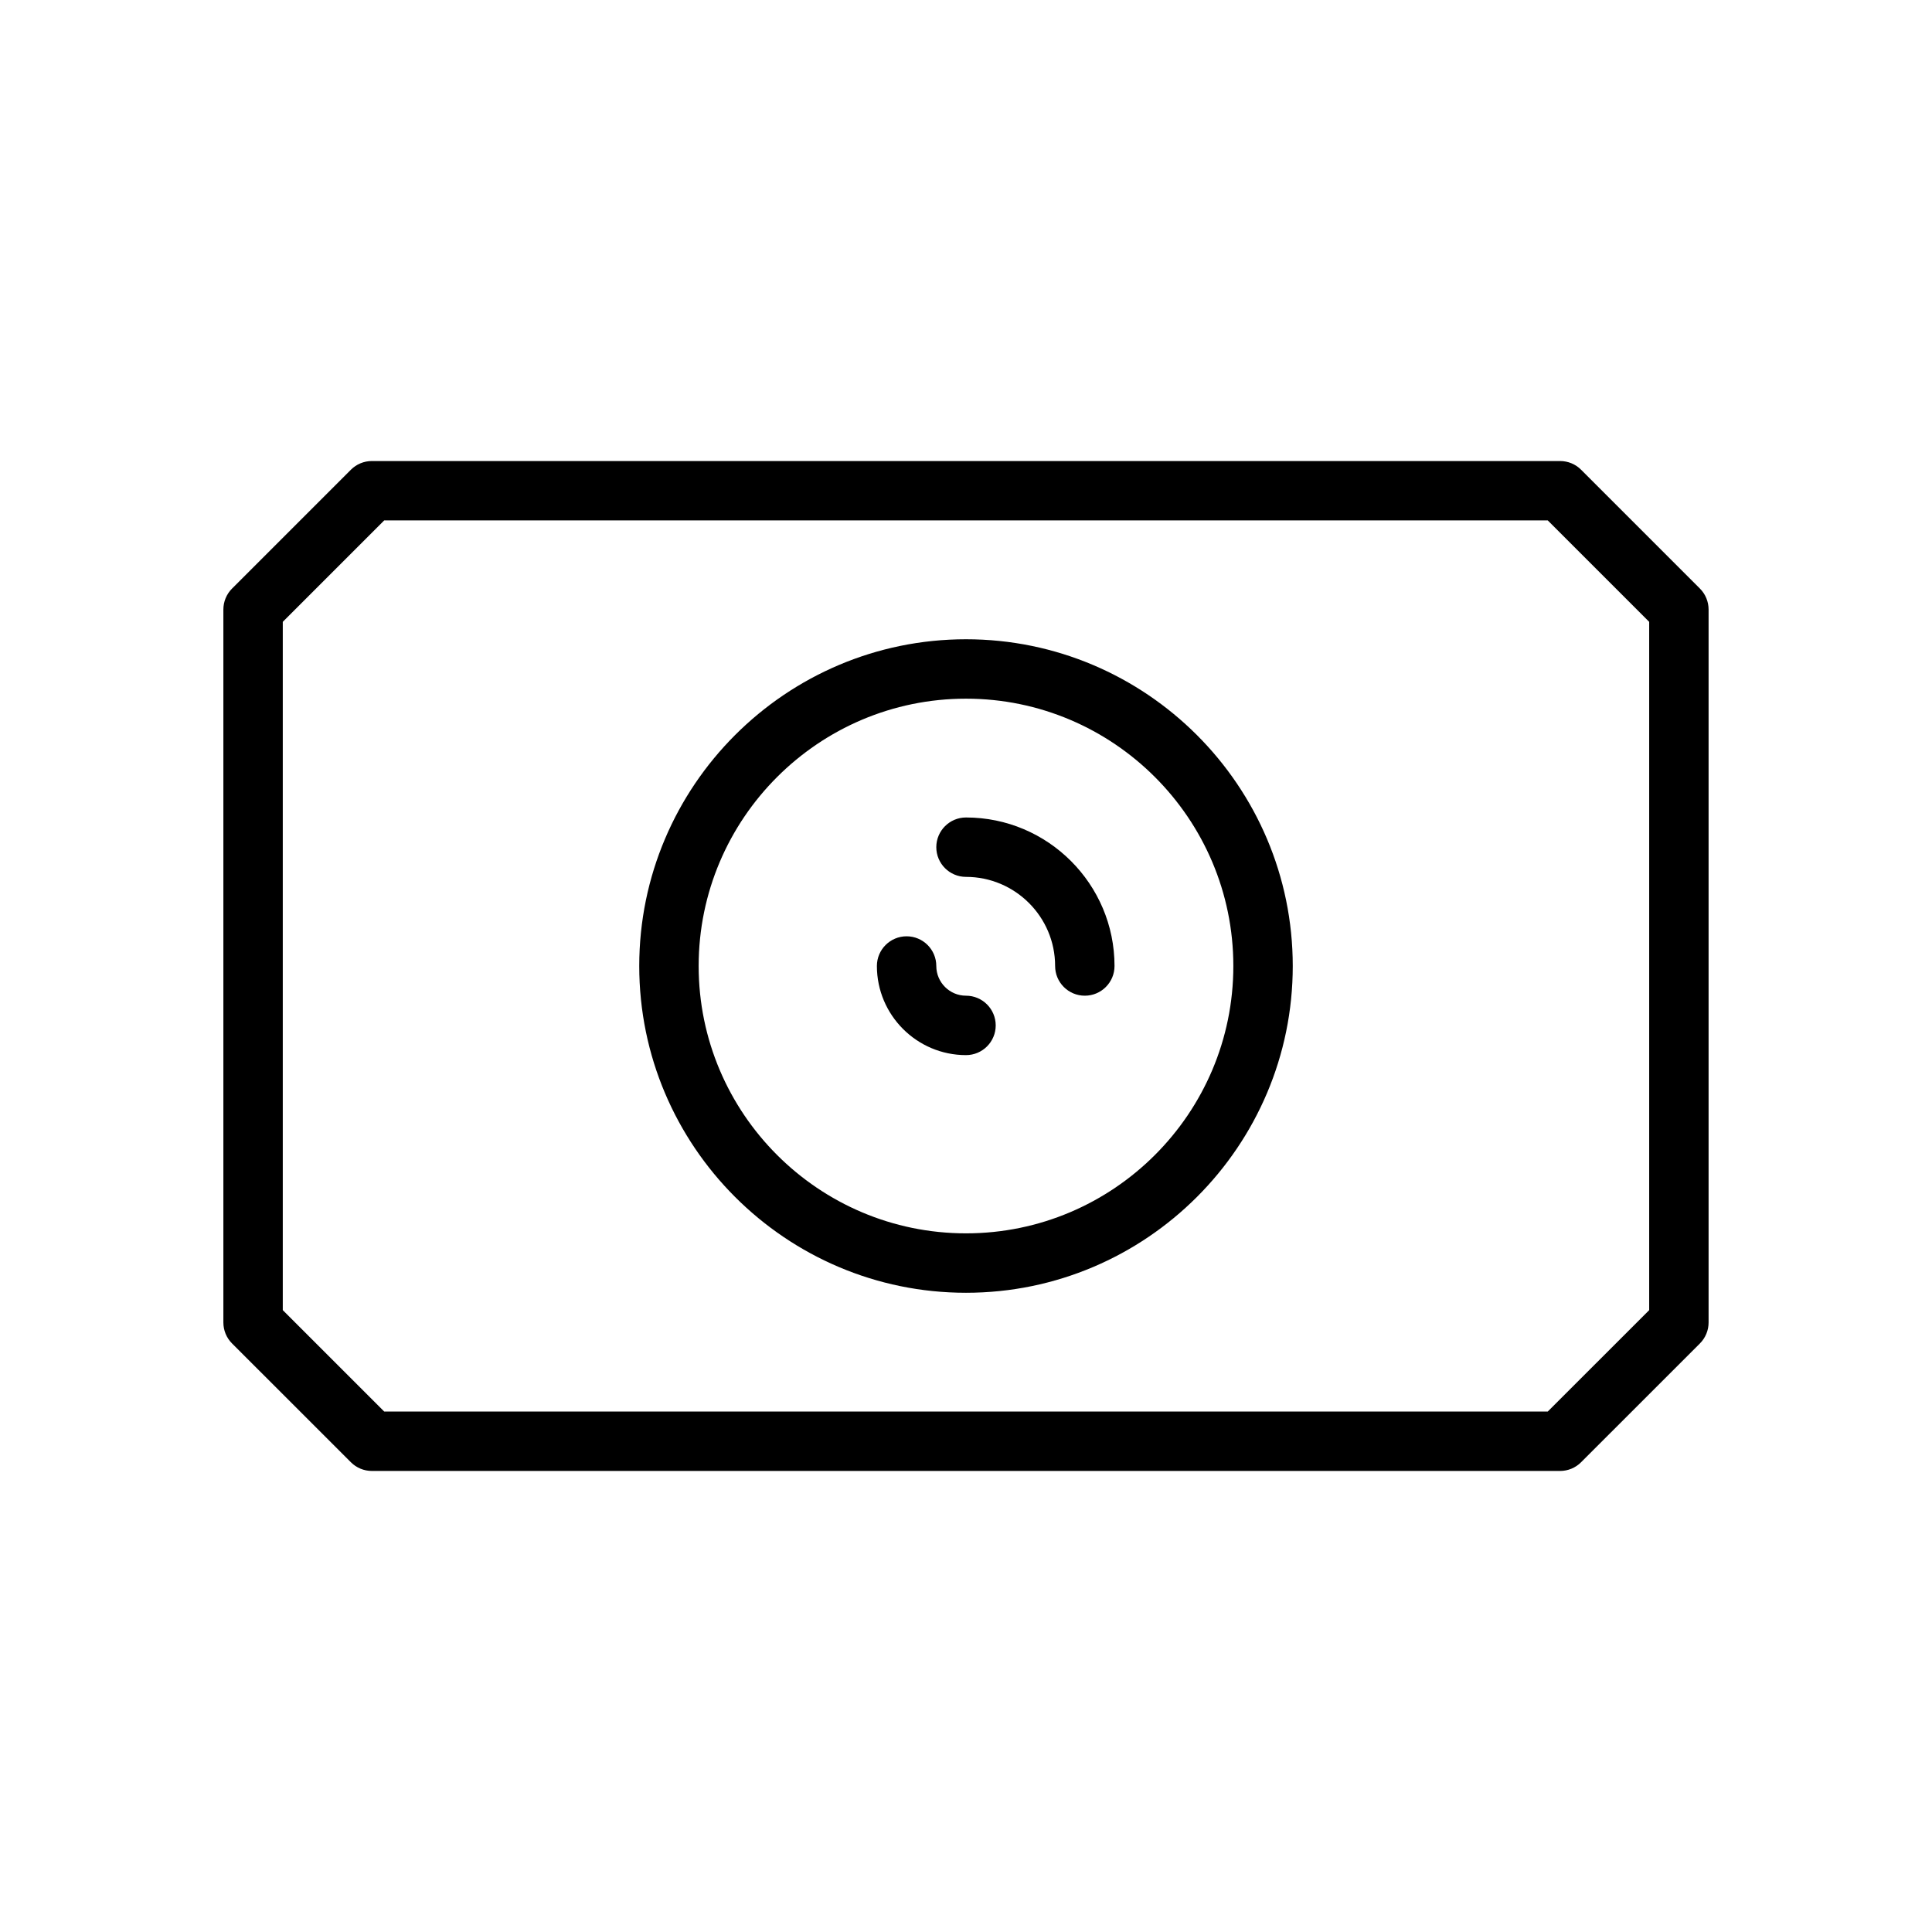
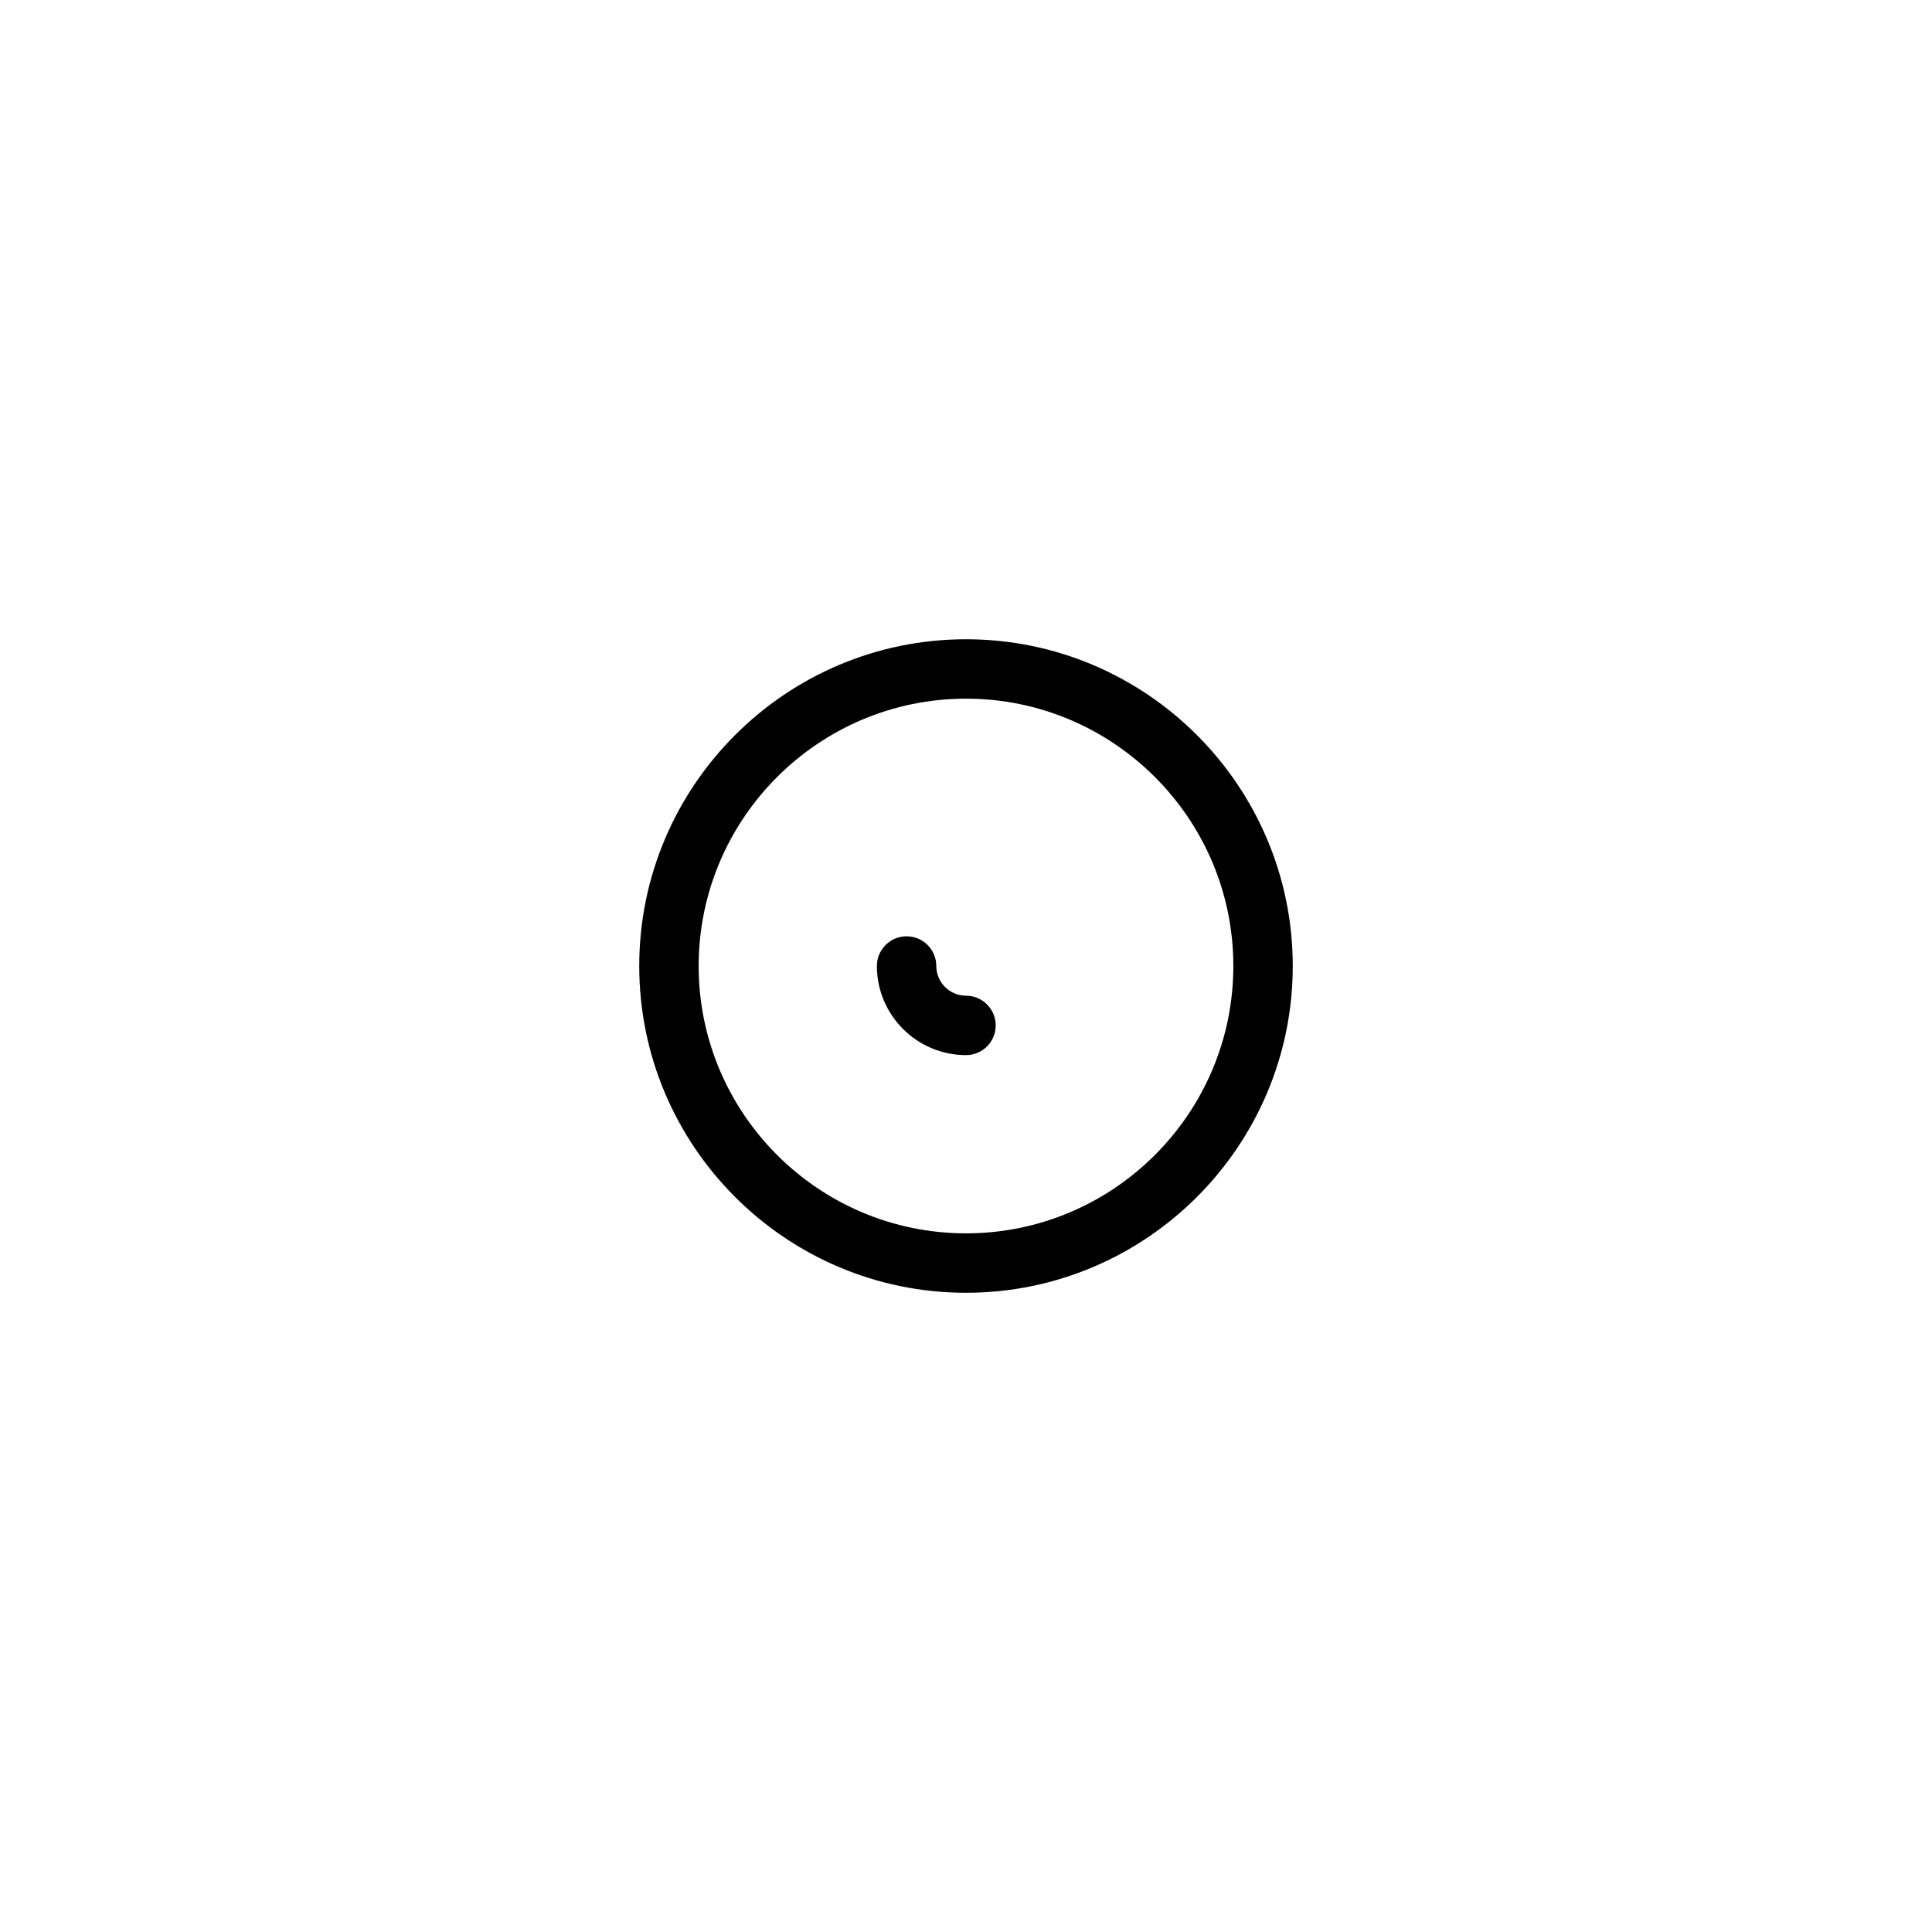
<svg xmlns="http://www.w3.org/2000/svg" fill="#000000" width="800px" height="800px" version="1.1" viewBox="144 144 512 512">
  <g>
-     <path d="m594.49 299.97-31.488-31.488c-1.473-1.48-3.473-2.305-5.566-2.305h-314.88c-2.086 0-4.094 0.828-5.566 2.305l-31.488 31.488c-1.48 1.473-2.305 3.481-2.305 5.566v188.93c0 2.094 0.828 4.094 2.305 5.566l31.488 31.48c1.48 1.48 3.481 2.305 5.566 2.305h314.88c2.094 0 4.094-0.828 5.566-2.305l31.488-31.48c1.477-1.477 2.305-3.473 2.305-5.57v-188.93c0-2.086-0.828-4.094-2.309-5.566zm-13.438 191.23-26.875 26.867h-308.36l-26.875-26.867v-182.41l26.875-26.875h308.36l26.875 26.875z" />
    <path d="m400 313.41c-47.742 0-86.594 38.848-86.594 86.594 0 47.742 38.848 86.594 86.594 86.594 47.742 0 86.594-38.848 86.594-86.594-0.004-47.746-38.852-86.594-86.594-86.594zm0 157.44c-39.062 0-70.848-31.781-70.848-70.848 0-39.062 31.789-70.848 70.848-70.848 39.07 0 70.848 31.789 70.848 70.848 0 39.066-31.781 70.848-70.848 70.848z" />
-     <path d="m400 360.64c-4.344 0-7.871 3.527-7.871 7.871s3.527 7.871 7.871 7.871c13.02 0 23.617 10.598 23.617 23.617 0 4.344 3.519 7.871 7.871 7.871 4.352 0 7.871-3.527 7.871-7.871 0-21.699-17.656-39.359-39.359-39.359z" />
    <path d="m400 407.87c-4.336 0-7.871-3.535-7.871-7.871 0-4.344-3.527-7.871-7.871-7.871s-7.871 3.527-7.871 7.871c0 13.02 10.598 23.617 23.617 23.617 4.344 0 7.871-3.519 7.871-7.871-0.004-4.356-3.531-7.875-7.875-7.875z" />
  </g>
</svg>